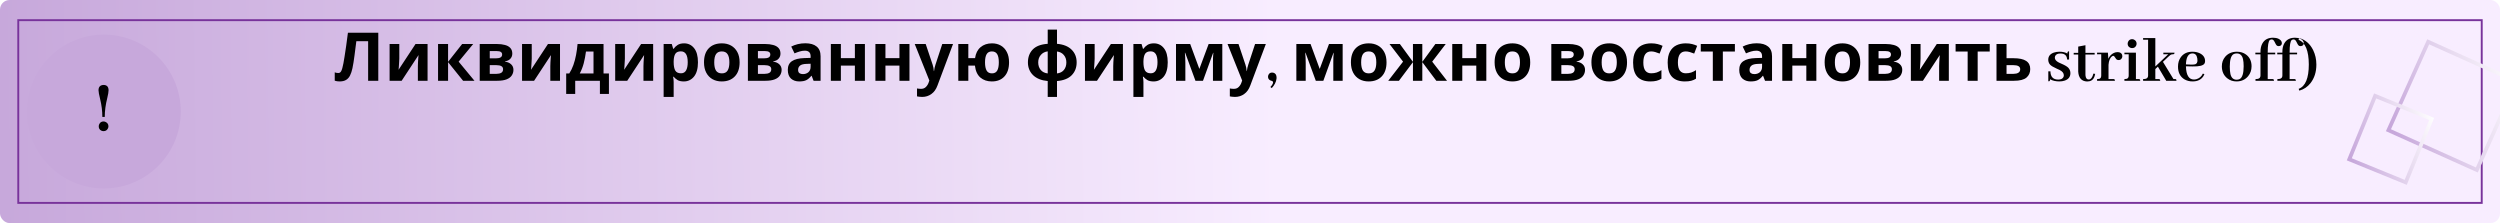
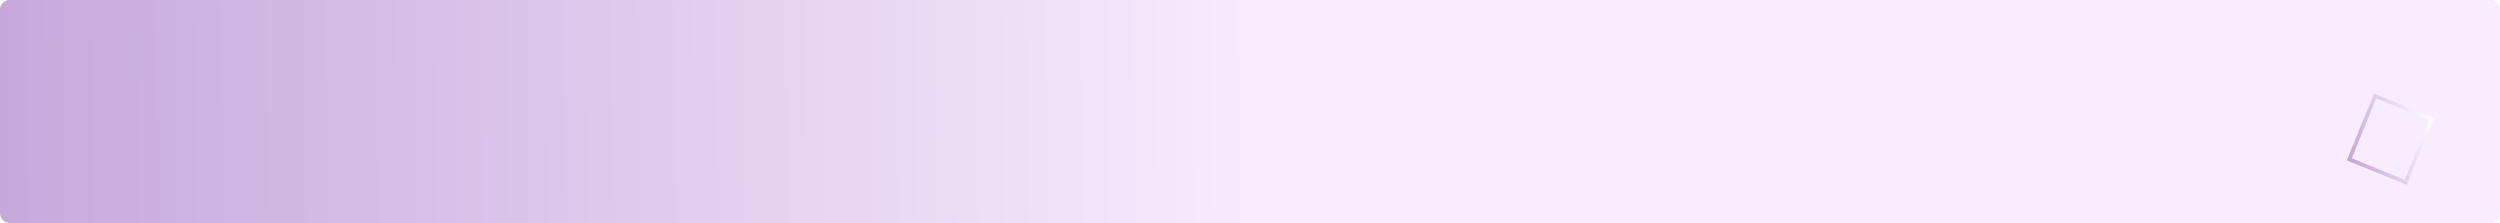
<svg xmlns="http://www.w3.org/2000/svg" width="1300" height="116" viewBox="0 0 1300 116" fill="none">
  <g filter="url(#filter0_ii)">
    <g clip-path="url(#clip0)">
      <rect width="1300" height="116" rx="5" fill="url(#paint0_linear)" />
      <g filter="url(#filter1_ii)">
-         <rect x="9.5" y="10.5" width="1281" height="95" stroke="#78339B" />
-       </g>
-       <rect x="1287.95" y="88.381" width="50.401" height="50.401" transform="rotate(-155.784 1287.95 88.381)" stroke="url(#paint1_linear)" stroke-width="2" />
+         </g>
      <rect x="1250.98" y="94.82" width="31.701" height="35.609" transform="rotate(-157.795 1250.98 94.82)" stroke="url(#paint2_linear)" stroke-width="2" />
      <g filter="url(#filter2_ii)">
-         <circle cx="54" cy="58" r="40" fill="#C7A8DB" />
-       </g>
-       <path d="M54.469 60.812C54.469 57.714 54.911 54.406 55.797 50.891C56.24 49.068 56.461 47.727 56.461 46.867C56.409 45.096 55.55 44.198 53.883 44.172C52.138 44.224 51.253 45.135 51.227 46.906C51.227 47.714 51.513 49.276 52.086 51.594C52.841 54.693 53.219 57.766 53.219 60.812H54.469ZM56.383 65.695C56.383 64.68 55.927 63.938 55.016 63.469C54.625 63.26 54.234 63.156 53.844 63.156C52.802 63.156 52.06 63.625 51.617 64.562C51.435 64.927 51.344 65.305 51.344 65.695C51.344 66.763 51.812 67.518 52.75 67.961C53.115 68.117 53.479 68.195 53.844 68.195C54.859 68.195 55.602 67.753 56.07 66.867C56.279 66.503 56.383 66.112 56.383 65.695Z" fill="black" />
-       <path d="M196.709 42H191.424V21.42H185.299C185.159 22.493 185.008 23.66 184.844 24.92C184.704 26.18 184.541 27.463 184.354 28.77C184.191 30.053 184.016 31.278 183.829 32.445C183.643 33.588 183.456 34.603 183.269 35.49C182.966 36.937 182.558 38.173 182.044 39.2C181.554 40.227 180.866 41.008 179.979 41.545C179.116 42.082 177.984 42.35 176.584 42.35C175.674 42.35 174.834 42.222 174.064 41.965V37.625C174.368 37.718 174.659 37.8 174.939 37.87C175.243 37.94 175.569 37.975 175.919 37.975C176.596 37.975 177.109 37.625 177.459 36.925C177.833 36.202 178.206 34.86 178.579 32.9C178.719 32.153 178.918 30.987 179.174 29.4C179.431 27.813 179.711 25.958 180.014 23.835C180.341 21.688 180.644 19.413 180.924 17.01H196.709V42ZM207.633 30.45C207.633 30.847 207.61 31.337 207.563 31.92C207.54 32.503 207.505 33.098 207.458 33.705C207.435 34.312 207.4 34.848 207.353 35.315C207.307 35.782 207.272 36.108 207.248 36.295L216.068 22.89H222.333V42H217.293V34.37C217.293 33.74 217.317 33.052 217.363 32.305C217.41 31.535 217.457 30.823 217.503 30.17C217.573 29.493 217.62 28.98 217.643 28.63L208.858 42H202.593V22.89H207.633V30.45ZM240.314 22.89H246.054L238.494 32.06L246.719 42H240.804L232.999 32.305V42H227.784V22.89H232.999V32.165L240.314 22.89ZM266.394 27.895C266.394 28.922 266.067 29.797 265.414 30.52C264.784 31.243 263.839 31.71 262.579 31.92V32.06C263.909 32.223 264.97 32.678 265.764 33.425C266.58 34.172 266.989 35.128 266.989 36.295C266.989 37.392 266.697 38.372 266.114 39.235C265.554 40.098 264.655 40.775 263.419 41.265C262.182 41.755 260.56 42 258.554 42H249.454V22.89H258.554C260.047 22.89 261.377 23.053 262.544 23.38C263.734 23.683 264.667 24.197 265.344 24.92C266.044 25.643 266.394 26.635 266.394 27.895ZM261.109 28.315C261.109 27.148 260.187 26.565 258.344 26.565H254.669V30.345H257.749C258.845 30.345 259.674 30.193 260.234 29.89C260.817 29.563 261.109 29.038 261.109 28.315ZM261.599 36.015C261.599 35.268 261.307 34.732 260.724 34.405C260.14 34.055 259.265 33.88 258.099 33.88H254.669V38.395H258.204C259.184 38.395 259.989 38.22 260.619 37.87C261.272 37.497 261.599 36.878 261.599 36.015ZM276.505 30.45C276.505 30.847 276.482 31.337 276.435 31.92C276.412 32.503 276.377 33.098 276.33 33.705C276.307 34.312 276.272 34.848 276.225 35.315C276.179 35.782 276.144 36.108 276.12 36.295L284.94 22.89H291.205V42H286.165V34.37C286.165 33.74 286.189 33.052 286.235 32.305C286.282 31.535 286.329 30.823 286.375 30.17C286.445 29.493 286.492 28.98 286.515 28.63L277.73 42H271.465V22.89H276.505V30.45ZM313.841 22.89V38.185H316.641V48.86H311.951V42H299.106V48.86H294.416V38.185H296.026C296.866 36.902 297.577 35.443 298.161 33.81C298.744 32.153 299.211 30.392 299.561 28.525C299.911 26.658 300.167 24.78 300.331 22.89H313.841ZM304.706 26.81C304.426 28.933 304.041 30.952 303.551 32.865C303.061 34.755 302.372 36.528 301.486 38.185H308.626V26.81H304.706ZM324.938 30.45C324.938 30.847 324.915 31.337 324.868 31.92C324.845 32.503 324.81 33.098 324.763 33.705C324.74 34.312 324.705 34.848 324.658 35.315C324.611 35.782 324.576 36.108 324.553 36.295L333.373 22.89H339.638V42H334.598V34.37C334.598 33.74 334.621 33.052 334.668 32.305C334.715 31.535 334.761 30.823 334.808 30.17C334.878 29.493 334.925 28.98 334.948 28.63L326.163 42H319.898V22.89H324.938V30.45ZM355.728 22.54C357.875 22.54 359.613 23.38 360.943 25.06C362.273 26.717 362.938 29.167 362.938 32.41C362.938 35.653 362.25 38.127 360.873 39.83C359.497 41.51 357.735 42.35 355.588 42.35C354.212 42.35 353.115 42.105 352.298 41.615C351.482 41.102 350.817 40.53 350.303 39.9H350.023C350.21 40.88 350.303 41.813 350.303 42.7V50.4H345.088V22.89H349.323L350.058 25.375H350.303C350.817 24.605 351.505 23.94 352.368 23.38C353.232 22.82 354.352 22.54 355.728 22.54ZM354.048 26.705C352.695 26.705 351.738 27.125 351.178 27.965C350.642 28.805 350.35 30.088 350.303 31.815V32.375C350.303 34.218 350.572 35.642 351.108 36.645C351.668 37.625 352.672 38.115 354.118 38.115C355.308 38.115 356.183 37.625 356.743 36.645C357.327 35.642 357.618 34.207 357.618 32.34C357.618 28.583 356.428 26.705 354.048 26.705ZM384.597 32.41C384.597 35.583 383.757 38.033 382.077 39.76C380.42 41.487 378.157 42.35 375.287 42.35C373.514 42.35 371.927 41.965 370.527 41.195C369.15 40.425 368.065 39.305 367.272 37.835C366.479 36.342 366.082 34.533 366.082 32.41C366.082 29.237 366.91 26.798 368.567 25.095C370.224 23.392 372.499 22.54 375.392 22.54C377.189 22.54 378.775 22.925 380.152 23.695C381.529 24.465 382.614 25.585 383.407 27.055C384.2 28.502 384.597 30.287 384.597 32.41ZM371.402 32.41C371.402 34.3 371.705 35.735 372.312 36.715C372.942 37.672 373.957 38.15 375.357 38.15C376.734 38.15 377.725 37.672 378.332 36.715C378.962 35.735 379.277 34.3 379.277 32.41C379.277 30.52 378.962 29.108 378.332 28.175C377.725 27.218 376.722 26.74 375.322 26.74C373.945 26.74 372.942 27.218 372.312 28.175C371.705 29.108 371.402 30.52 371.402 32.41ZM405.847 27.895C405.847 28.922 405.52 29.797 404.867 30.52C404.237 31.243 403.292 31.71 402.032 31.92V32.06C403.362 32.223 404.423 32.678 405.217 33.425C406.033 34.172 406.442 35.128 406.442 36.295C406.442 37.392 406.15 38.372 405.567 39.235C405.007 40.098 404.108 40.775 402.872 41.265C401.635 41.755 400.013 42 398.007 42H388.907V22.89H398.007C399.5 22.89 400.83 23.053 401.997 23.38C403.187 23.683 404.12 24.197 404.797 24.92C405.497 25.643 405.847 26.635 405.847 27.895ZM400.562 28.315C400.562 27.148 399.64 26.565 397.797 26.565H394.122V30.345H397.202C398.298 30.345 399.127 30.193 399.687 29.89C400.27 29.563 400.562 29.038 400.562 28.315ZM401.052 36.015C401.052 35.268 400.76 34.732 400.177 34.405C399.593 34.055 398.718 33.88 397.552 33.88H394.122V38.395H397.657C398.637 38.395 399.442 38.22 400.072 37.87C400.725 37.497 401.052 36.878 401.052 36.015ZM418.758 22.505C421.325 22.505 423.285 23.065 424.638 24.185C426.015 25.282 426.703 26.973 426.703 29.26V42H423.063L422.048 39.41H421.908C421.092 40.437 420.228 41.183 419.318 41.65C418.408 42.117 417.16 42.35 415.573 42.35C413.87 42.35 412.458 41.86 411.338 40.88C410.218 39.877 409.658 38.348 409.658 36.295C409.658 34.265 410.37 32.772 411.793 31.815C413.217 30.835 415.352 30.298 418.198 30.205L421.523 30.1V29.26C421.523 28.257 421.255 27.522 420.718 27.055C420.205 26.588 419.482 26.355 418.548 26.355C417.615 26.355 416.705 26.495 415.818 26.775C414.932 27.032 414.045 27.358 413.158 27.755L411.443 24.22C412.47 23.683 413.602 23.263 414.838 22.96C416.098 22.657 417.405 22.505 418.758 22.505ZM419.493 33.215C417.813 33.262 416.647 33.565 415.993 34.125C415.34 34.685 415.013 35.42 415.013 36.33C415.013 37.123 415.247 37.695 415.713 38.045C416.18 38.372 416.787 38.535 417.533 38.535C418.653 38.535 419.598 38.208 420.368 37.555C421.138 36.878 421.523 35.933 421.523 34.72V33.145L419.493 33.215ZM437.257 22.89V30.24H444.537V22.89H449.752V42H444.537V34.125H437.257V42H432.042V22.89H437.257ZM460.43 22.89V30.24H467.71V22.89H472.925V42H467.71V34.125H460.43V42H455.215V22.89H460.43ZM475.659 22.89H481.364L484.969 33.635C485.156 34.148 485.296 34.685 485.389 35.245C485.483 35.782 485.553 36.353 485.599 36.96H485.704C485.774 36.353 485.868 35.782 485.984 35.245C486.124 34.685 486.276 34.148 486.439 33.635L489.974 22.89H495.574L487.489 44.45C486.766 46.433 485.704 47.915 484.304 48.895C482.928 49.898 481.329 50.4 479.509 50.4C478.926 50.4 478.413 50.365 477.969 50.295C477.549 50.248 477.176 50.19 476.849 50.12V45.99C477.106 46.037 477.409 46.083 477.759 46.13C478.133 46.177 478.518 46.2 478.914 46.2C480.011 46.2 480.874 45.862 481.504 45.185C482.158 44.532 482.636 43.738 482.939 42.805L483.254 41.86L475.659 22.89ZM524.706 32.41C524.706 35.583 523.901 38.033 522.291 39.76C520.704 41.487 518.523 42.35 515.746 42.35C513.389 42.35 511.418 41.685 509.831 40.355C508.244 39.002 507.288 36.925 506.961 34.125H503.531V42H498.316V22.89H503.531V30.24H507.031C507.381 27.743 508.338 25.842 509.901 24.535C511.464 23.205 513.448 22.54 515.851 22.54C517.578 22.54 519.106 22.925 520.436 23.695C521.766 24.465 522.804 25.585 523.551 27.055C524.321 28.502 524.706 30.287 524.706 32.41ZM512.211 32.41C512.211 34.3 512.491 35.735 513.051 36.715C513.611 37.672 514.533 38.15 515.816 38.15C517.076 38.15 517.986 37.672 518.546 36.715C519.106 35.735 519.386 34.3 519.386 32.41C519.386 30.52 519.106 29.108 518.546 28.175C517.986 27.218 517.064 26.74 515.781 26.74C514.521 26.74 513.611 27.218 513.051 28.175C512.491 29.108 512.211 30.52 512.211 32.41ZM549.639 22.785C552.953 23.065 555.484 24.08 557.234 25.83C558.984 27.557 559.859 29.762 559.859 32.445C559.859 35.128 559.008 37.345 557.304 39.095C555.601 40.845 553.046 41.86 549.639 42.14V50.4H544.809V42.14C541.519 41.837 538.976 40.81 537.179 39.06C535.406 37.31 534.519 35.105 534.519 32.445C534.519 29.715 535.348 27.487 537.004 25.76C538.684 24.01 541.286 23.018 544.809 22.785V15.4H549.639V22.785ZM544.809 26.705C543.293 26.915 542.091 27.545 541.204 28.595C540.318 29.645 539.874 30.928 539.874 32.445C539.874 34.008 540.306 35.315 541.169 36.365C542.033 37.392 543.246 37.998 544.809 38.185V26.705ZM549.639 38.185C551.203 37.998 552.404 37.392 553.244 36.365C554.084 35.315 554.504 34.008 554.504 32.445C554.504 30.928 554.073 29.657 553.209 28.63C552.346 27.58 551.156 26.962 549.639 26.775V38.185ZM569.22 30.45C569.22 30.847 569.197 31.337 569.15 31.92C569.127 32.503 569.092 33.098 569.045 33.705C569.022 34.312 568.987 34.848 568.94 35.315C568.894 35.782 568.859 36.108 568.835 36.295L577.655 22.89H583.92V42H578.88V34.37C578.88 33.74 578.904 33.052 578.95 32.305C578.997 31.535 579.044 30.823 579.09 30.17C579.16 29.493 579.207 28.98 579.23 28.63L570.445 42H564.18V22.89H569.22V30.45ZM600.011 22.54C602.157 22.54 603.896 23.38 605.226 25.06C606.556 26.717 607.221 29.167 607.221 32.41C607.221 35.653 606.532 38.127 605.156 39.83C603.779 41.51 602.017 42.35 599.871 42.35C598.494 42.35 597.397 42.105 596.581 41.615C595.764 41.102 595.099 40.53 594.586 39.9H594.306C594.492 40.88 594.586 41.813 594.586 42.7V50.4H589.371V22.89H593.606L594.341 25.375H594.586C595.099 24.605 595.787 23.94 596.651 23.38C597.514 22.82 598.634 22.54 600.011 22.54ZM598.331 26.705C596.977 26.705 596.021 27.125 595.461 27.965C594.924 28.805 594.632 30.088 594.586 31.815V32.375C594.586 34.218 594.854 35.642 595.391 36.645C595.951 37.625 596.954 38.115 598.401 38.115C599.591 38.115 600.466 37.625 601.026 36.645C601.609 35.642 601.901 34.207 601.901 32.34C601.901 28.583 600.711 26.705 598.331 26.705ZM635.599 22.89V42H630.734V32.62C630.734 31.687 630.746 30.777 630.769 29.89C630.816 29.003 630.874 28.187 630.944 27.44H630.839L625.554 42H621.634L616.279 27.405H616.139C616.232 28.175 616.291 29.003 616.314 29.89C616.361 30.753 616.384 31.71 616.384 32.76V42H611.519V22.89H618.904L623.664 35.84L628.494 22.89H635.599ZM638.32 22.89H644.025L647.63 33.635C647.817 34.148 647.957 34.685 648.05 35.245C648.144 35.782 648.214 36.353 648.26 36.96H648.365C648.435 36.353 648.529 35.782 648.645 35.245C648.785 34.685 648.937 34.148 649.1 33.635L652.635 22.89H658.235L650.15 44.45C649.427 46.433 648.365 47.915 646.965 48.895C645.589 49.898 643.99 50.4 642.17 50.4C641.587 50.4 641.074 50.365 640.63 50.295C640.21 50.248 639.837 50.19 639.51 50.12V45.99C639.767 46.037 640.07 46.083 640.42 46.13C640.794 46.177 641.179 46.2 641.575 46.2C642.672 46.2 643.535 45.862 644.165 45.185C644.819 44.532 645.297 43.738 645.6 42.805L645.915 41.86L638.32 22.89ZM663.818 40.359C663.818 39.06 663.328 38.229 662.349 37.864C662.075 37.773 661.79 37.727 661.494 37.727C660.583 37.727 659.945 38.138 659.58 38.958C659.443 39.277 659.375 39.596 659.375 39.915C659.375 40.827 659.808 41.476 660.674 41.863C660.833 41.932 660.993 41.977 661.152 42C661.699 42.16 661.984 42.422 662.007 42.786C661.984 43.47 661.517 44.29 660.605 45.247L661.323 45.794C662.759 44.245 663.579 42.627 663.784 40.94C663.807 40.735 663.818 40.542 663.818 40.359ZM698.182 22.89V42H693.317V32.62C693.317 31.687 693.329 30.777 693.352 29.89C693.399 29.003 693.457 28.187 693.527 27.44H693.422L688.137 42H684.217L678.862 27.405H678.722C678.815 28.175 678.874 29.003 678.897 29.89C678.944 30.753 678.967 31.71 678.967 32.76V42H674.102V22.89H681.487L686.247 35.84L691.077 22.89H698.182ZM720.993 32.41C720.993 35.583 720.153 38.033 718.473 39.76C716.817 41.487 714.553 42.35 711.683 42.35C709.91 42.35 708.323 41.965 706.923 41.195C705.547 40.425 704.462 39.305 703.668 37.835C702.875 36.342 702.478 34.533 702.478 32.41C702.478 29.237 703.307 26.798 704.963 25.095C706.62 23.392 708.895 22.54 711.788 22.54C713.585 22.54 715.172 22.925 716.548 23.695C717.925 24.465 719.01 25.585 719.803 27.055C720.597 28.502 720.993 30.287 720.993 32.41ZM707.798 32.41C707.798 34.3 708.102 35.735 708.708 36.715C709.338 37.672 710.353 38.15 711.753 38.15C713.13 38.15 714.122 37.672 714.728 36.715C715.358 35.735 715.673 34.3 715.673 32.41C715.673 30.52 715.358 29.108 714.728 28.175C714.122 27.218 713.118 26.74 711.718 26.74C710.342 26.74 709.338 27.218 708.708 28.175C708.102 29.108 707.798 30.52 707.798 32.41ZM751.78 22.89L744.745 32.06L752.445 42H746.88L739.6 32.305V42H734.735V32.305L727.455 42H721.89L729.59 32.06L722.555 22.89H727.945L734.735 32.165V22.89H739.6V32.165L746.39 22.89H751.78ZM760.391 22.89V30.24H767.671V22.89H772.886V42H767.671V34.125H760.391V42H755.176V22.89H760.391ZM795.71 32.41C795.71 35.583 794.87 38.033 793.19 39.76C791.533 41.487 789.27 42.35 786.4 42.35C784.627 42.35 783.04 41.965 781.64 41.195C780.263 40.425 779.178 39.305 778.385 37.835C777.592 36.342 777.195 34.533 777.195 32.41C777.195 29.237 778.023 26.798 779.68 25.095C781.337 23.392 783.612 22.54 786.505 22.54C788.302 22.54 789.888 22.925 791.265 23.695C792.642 24.465 793.727 25.585 794.52 27.055C795.313 28.502 795.71 30.287 795.71 32.41ZM782.515 32.41C782.515 34.3 782.818 35.735 783.425 36.715C784.055 37.672 785.07 38.15 786.47 38.15C787.847 38.15 788.838 37.672 789.445 36.715C790.075 35.735 790.39 34.3 790.39 32.41C790.39 30.52 790.075 29.108 789.445 28.175C788.838 27.218 787.835 26.74 786.435 26.74C785.058 26.74 784.055 27.218 783.425 28.175C782.818 29.108 782.515 30.52 782.515 32.41ZM823.625 27.895C823.625 28.922 823.298 29.797 822.645 30.52C822.015 31.243 821.07 31.71 819.81 31.92V32.06C821.14 32.223 822.202 32.678 822.995 33.425C823.812 34.172 824.22 35.128 824.22 36.295C824.22 37.392 823.928 38.372 823.345 39.235C822.785 40.098 821.887 40.775 820.65 41.265C819.413 41.755 817.792 42 815.785 42H806.685V22.89H815.785C817.278 22.89 818.608 23.053 819.775 23.38C820.965 23.683 821.898 24.197 822.575 24.92C823.275 25.643 823.625 26.635 823.625 27.895ZM818.34 28.315C818.34 27.148 817.418 26.565 815.575 26.565H811.9V30.345H814.98C816.077 30.345 816.905 30.193 817.465 29.89C818.048 29.563 818.34 29.038 818.34 28.315ZM818.83 36.015C818.83 35.268 818.538 34.732 817.955 34.405C817.372 34.055 816.497 33.88 815.33 33.88H811.9V38.395H815.435C816.415 38.395 817.22 38.22 817.85 37.87C818.503 37.497 818.83 36.878 818.83 36.015ZM846.057 32.41C846.057 35.583 845.217 38.033 843.537 39.76C841.88 41.487 839.617 42.35 836.747 42.35C834.973 42.35 833.387 41.965 831.987 41.195C830.61 40.425 829.525 39.305 828.732 37.835C827.938 36.342 827.542 34.533 827.542 32.41C827.542 29.237 828.37 26.798 830.027 25.095C831.683 23.392 833.958 22.54 836.852 22.54C838.648 22.54 840.235 22.925 841.612 23.695C842.988 24.465 844.073 25.585 844.867 27.055C845.66 28.502 846.057 30.287 846.057 32.41ZM832.862 32.41C832.862 34.3 833.165 35.735 833.772 36.715C834.402 37.672 835.417 38.15 836.817 38.15C838.193 38.15 839.185 37.672 839.792 36.715C840.422 35.735 840.737 34.3 840.737 32.41C840.737 30.52 840.422 29.108 839.792 28.175C839.185 27.218 838.182 26.74 836.782 26.74C835.405 26.74 834.402 27.218 833.772 28.175C833.165 29.108 832.862 30.52 832.862 32.41ZM858.137 42.35C855.29 42.35 853.085 41.568 851.522 40.005C849.982 38.418 849.212 35.933 849.212 32.55C849.212 30.217 849.608 28.315 850.402 26.845C851.195 25.375 852.292 24.29 853.692 23.59C855.115 22.89 856.748 22.54 858.592 22.54C859.898 22.54 861.03 22.668 861.987 22.925C862.967 23.182 863.818 23.485 864.542 23.835L863.002 27.86C862.185 27.533 861.415 27.265 860.692 27.055C859.992 26.845 859.292 26.74 858.592 26.74C855.885 26.74 854.532 28.665 854.532 32.515C854.532 34.428 854.882 35.84 855.582 36.75C856.305 37.66 857.308 38.115 858.592 38.115C859.688 38.115 860.657 37.975 861.497 37.695C862.337 37.392 863.153 36.983 863.947 36.47V40.915C863.153 41.428 862.313 41.79 861.427 42C860.563 42.233 859.467 42.35 858.137 42.35ZM876.115 42.35C873.269 42.35 871.064 41.568 869.5 40.005C867.96 38.418 867.19 35.933 867.19 32.55C867.19 30.217 867.587 28.315 868.38 26.845C869.174 25.375 870.27 24.29 871.67 23.59C873.094 22.89 874.727 22.54 876.57 22.54C877.877 22.54 879.009 22.668 879.965 22.925C880.945 23.182 881.797 23.485 882.52 23.835L880.98 27.86C880.164 27.533 879.394 27.265 878.67 27.055C877.97 26.845 877.27 26.74 876.57 26.74C873.864 26.74 872.51 28.665 872.51 32.515C872.51 34.428 872.86 35.84 873.56 36.75C874.284 37.66 875.287 38.115 876.57 38.115C877.667 38.115 878.635 37.975 879.475 37.695C880.315 37.392 881.132 36.983 881.925 36.47V40.915C881.132 41.428 880.292 41.79 879.405 42C878.542 42.233 877.445 42.35 876.115 42.35ZM902.144 26.81H895.879V42H890.664V26.81H884.399V22.89H902.144V26.81ZM913.509 22.505C916.076 22.505 918.036 23.065 919.389 24.185C920.766 25.282 921.454 26.973 921.454 29.26V42H917.814L916.799 39.41H916.659C915.843 40.437 914.979 41.183 914.069 41.65C913.159 42.117 911.911 42.35 910.324 42.35C908.621 42.35 907.209 41.86 906.089 40.88C904.969 39.877 904.409 38.348 904.409 36.295C904.409 34.265 905.121 32.772 906.544 31.815C907.968 30.835 910.103 30.298 912.949 30.205L916.274 30.1V29.26C916.274 28.257 916.006 27.522 915.469 27.055C914.956 26.588 914.233 26.355 913.299 26.355C912.366 26.355 911.456 26.495 910.569 26.775C909.683 27.032 908.796 27.358 907.909 27.755L906.194 24.22C907.221 23.683 908.353 23.263 909.589 22.96C910.849 22.657 912.156 22.505 913.509 22.505ZM914.244 33.215C912.564 33.262 911.398 33.565 910.744 34.125C910.091 34.685 909.764 35.42 909.764 36.33C909.764 37.123 909.998 37.695 910.464 38.045C910.931 38.372 911.538 38.535 912.284 38.535C913.404 38.535 914.349 38.208 915.119 37.555C915.889 36.878 916.274 35.933 916.274 34.72V33.145L914.244 33.215ZM932.008 22.89V30.24H939.288V22.89H944.503V42H939.288V34.125H932.008V42H926.793V22.89H932.008ZM967.326 32.41C967.326 35.583 966.486 38.033 964.806 39.76C963.15 41.487 960.886 42.35 958.016 42.35C956.243 42.35 954.656 41.965 953.256 41.195C951.88 40.425 950.795 39.305 950.001 37.835C949.208 36.342 948.811 34.533 948.811 32.41C948.811 29.237 949.64 26.798 951.296 25.095C952.953 23.392 955.228 22.54 958.121 22.54C959.918 22.54 961.505 22.925 962.881 23.695C964.258 24.465 965.343 25.585 966.136 27.055C966.93 28.502 967.326 30.287 967.326 32.41ZM954.131 32.41C954.131 34.3 954.435 35.735 955.041 36.715C955.671 37.672 956.686 38.15 958.086 38.15C959.463 38.15 960.455 37.672 961.061 36.715C961.691 35.735 962.006 34.3 962.006 32.41C962.006 30.52 961.691 29.108 961.061 28.175C960.455 27.218 959.451 26.74 958.051 26.74C956.675 26.74 955.671 27.218 955.041 28.175C954.435 29.108 954.131 30.52 954.131 32.41ZM988.576 27.895C988.576 28.922 988.25 29.797 987.596 30.52C986.966 31.243 986.021 31.71 984.761 31.92V32.06C986.091 32.223 987.153 32.678 987.946 33.425C988.763 34.172 989.171 35.128 989.171 36.295C989.171 37.392 988.88 38.372 988.296 39.235C987.736 40.098 986.838 40.775 985.601 41.265C984.365 41.755 982.743 42 980.736 42H971.636V22.89H980.736C982.23 22.89 983.56 23.053 984.726 23.38C985.916 23.683 986.85 24.197 987.526 24.92C988.226 25.643 988.576 26.635 988.576 27.895ZM983.291 28.315C983.291 27.148 982.37 26.565 980.526 26.565H976.851V30.345H979.931C981.028 30.345 981.856 30.193 982.416 29.89C983 29.563 983.291 29.038 983.291 28.315ZM983.781 36.015C983.781 35.268 983.49 34.732 982.906 34.405C982.323 34.055 981.448 33.88 980.281 33.88H976.851V38.395H980.386C981.366 38.395 982.171 38.22 982.801 37.87C983.455 37.497 983.781 36.878 983.781 36.015ZM998.688 30.45C998.688 30.847 998.665 31.337 998.618 31.92C998.595 32.503 998.56 33.098 998.513 33.705C998.49 34.312 998.455 34.848 998.408 35.315C998.361 35.782 998.326 36.108 998.303 36.295L1007.12 22.89H1013.39V42H1008.35V34.37C1008.35 33.74 1008.37 33.052 1008.42 32.305C1008.46 31.535 1008.51 30.823 1008.56 30.17C1008.63 29.493 1008.67 28.98 1008.7 28.63L999.913 42H993.648V22.89H998.688V30.45ZM1034.66 26.81H1028.39V42H1023.18V26.81H1016.91V22.89H1034.66V26.81ZM1047.07 30.275C1050.01 30.275 1052.18 30.742 1053.58 31.675C1055.01 32.608 1055.72 34.02 1055.72 35.91C1055.72 37.753 1055.07 39.235 1053.76 40.355C1052.45 41.452 1050.29 42 1047.28 42H1038.18V22.89H1043.4V30.275H1047.07ZM1050.5 35.98C1050.5 34.58 1049.33 33.88 1046.97 33.88H1043.4V38.395H1047.04C1048.07 38.395 1048.89 38.208 1049.52 37.835C1050.18 37.462 1050.5 36.843 1050.5 35.98ZM1070.25 41.385C1071.78 41.385 1072.72 40.872 1073.09 39.847C1073.15 39.619 1073.19 39.391 1073.19 39.163C1073.19 38.069 1072.47 37.147 1071.04 36.395C1070.72 36.235 1070.21 36.007 1069.53 35.711C1067.78 34.936 1066.6 34.23 1066.01 33.592C1065.4 32.863 1065.09 32.02 1065.09 31.062C1065.09 29.262 1066.07 28.02 1068.03 27.337C1068.89 27.041 1069.86 26.893 1070.93 26.893C1072.6 26.893 1073.96 27.212 1075.03 27.85C1075.03 27.166 1075.22 26.79 1075.58 26.722C1075.69 26.699 1075.81 26.688 1075.92 26.688V30.96H1074.9C1074.81 28.886 1073.67 27.838 1071.48 27.815C1069.95 27.815 1069.01 28.294 1068.64 29.251C1068.55 29.502 1068.51 29.752 1068.51 30.003C1068.51 30.96 1069.19 31.792 1070.56 32.498C1070.85 32.635 1071.33 32.851 1071.99 33.148C1073.79 33.922 1074.99 34.64 1075.58 35.301C1076.26 36.075 1076.61 36.987 1076.61 38.035C1076.61 39.972 1075.6 41.271 1073.6 41.932C1072.78 42.205 1071.87 42.342 1070.86 42.342C1068.95 42.342 1067.34 41.966 1066.04 41.214C1066.04 41.806 1065.9 42.148 1065.6 42.239C1065.46 42.262 1065.3 42.273 1065.12 42.273V37.078H1066.22C1066.26 39.926 1067.61 41.362 1070.25 41.385ZM1078.32 28.362H1080.67V37.249C1080.88 40.553 1082.42 42.262 1085.29 42.376C1087.09 42.376 1088.31 41.658 1088.95 40.223C1089.17 39.721 1089.36 39.117 1089.49 38.411L1088.57 38.274C1088.07 40.302 1087.26 41.328 1086.14 41.351C1085.19 41.351 1084.63 40.701 1084.47 39.402C1084.44 39.175 1084.43 38.947 1084.43 38.719V28.362H1089.22V27.474H1084.43V23.509L1080.67 24.227V27.474H1078.32V28.362ZM1098.93 41.111H1096.43V33.694C1096.59 31.507 1097.21 30.037 1098.28 29.285C1098.53 29.126 1098.74 29.046 1098.93 29.046C1099.22 29.046 1099.52 29.308 1099.81 29.832C1100.2 30.561 1100.61 30.994 1101.04 31.131C1101.25 31.199 1101.47 31.233 1101.69 31.233C1102.51 31.233 1103.1 30.835 1103.44 30.037C1103.55 29.787 1103.61 29.524 1103.61 29.251C1103.61 28.157 1103.07 27.474 1102 27.2C1101.73 27.132 1101.46 27.098 1101.18 27.098C1099.79 27.098 1098.55 27.667 1097.46 28.807C1096.98 29.331 1096.6 29.923 1096.33 30.584L1096.12 27.371H1090.48V28.226H1092.64V39.266C1092.64 40.245 1092.29 40.827 1091.61 41.009C1091.32 41.077 1090.94 41.111 1090.48 41.111V42H1099.75C1099.75 41.476 1099.58 41.191 1099.23 41.145C1099.14 41.123 1099.04 41.111 1098.93 41.111ZM1112.08 41.111H1110.68V27.371H1104.7V28.226H1106.92V39.266C1106.92 40.245 1106.55 40.827 1105.8 41.009C1105.52 41.077 1105.16 41.111 1104.7 41.111V42H1112.91C1112.91 41.476 1112.73 41.191 1112.39 41.145C1112.3 41.123 1112.2 41.111 1112.08 41.111ZM1111.03 22.723C1111.03 21.788 1110.6 21.093 1109.76 20.638C1109.42 20.455 1109.07 20.364 1108.7 20.364C1107.77 20.364 1107.08 20.786 1106.65 21.629C1106.47 21.994 1106.38 22.358 1106.38 22.723C1106.38 23.68 1106.8 24.363 1107.64 24.773C1107.98 24.933 1108.34 25.013 1108.7 25.013C1109.64 25.013 1110.32 24.614 1110.75 23.816C1110.93 23.475 1111.03 23.11 1111.03 22.723ZM1122.48 41.111H1120.77V35.916L1122.1 34.651L1126.47 42.034L1131.77 42C1131.77 41.476 1131.62 41.191 1131.33 41.145C1131.21 41.123 1131.09 41.111 1130.95 41.111H1130.2L1124.73 32.156L1127.47 29.559C1128.24 28.807 1128.83 28.385 1129.24 28.294C1129.43 28.248 1129.63 28.226 1129.86 28.226C1130.38 28.226 1130.67 28.055 1130.71 27.713C1130.74 27.599 1130.75 27.485 1130.75 27.371H1124.94V28.226H1127.47L1120.77 34.549V19.783H1114.41V20.672H1117.01V39.266C1117.01 40.291 1116.49 40.883 1115.47 41.043C1115.17 41.089 1114.82 41.111 1114.41 41.111V42H1123.3C1123.3 41.476 1123.12 41.191 1122.78 41.145C1122.69 41.123 1122.59 41.111 1122.48 41.111ZM1140.04 27.781C1141.46 27.781 1142.3 28.613 1142.57 30.276C1142.64 30.641 1142.68 31.017 1142.68 31.404C1142.68 32.475 1142.29 33.148 1141.51 33.421C1141.01 33.558 1140.28 33.615 1139.33 33.592L1136.69 33.489C1136.79 30.254 1137.64 28.385 1139.26 27.884C1139.53 27.815 1139.79 27.781 1140.04 27.781ZM1146.3 38.548L1145.48 38.274C1144.82 39.71 1143.77 40.656 1142.33 41.111C1141.86 41.271 1141.37 41.351 1140.86 41.351C1138.2 41.351 1136.81 39.083 1136.69 34.549C1136.69 34.526 1136.69 34.503 1136.69 34.48L1140.15 34.549C1143.56 34.617 1145.62 34.127 1146.3 33.079C1146.53 32.715 1146.64 32.282 1146.64 31.78C1146.64 29.98 1145.73 28.624 1143.91 27.713C1142.77 27.166 1141.48 26.893 1140.04 26.893C1137.42 26.893 1135.42 27.838 1134.03 29.73C1133.05 31.074 1132.56 32.703 1132.56 34.617C1132.56 37.739 1133.71 39.972 1136.01 41.316C1137.24 42 1138.62 42.342 1140.15 42.342C1142.74 42.342 1144.62 41.419 1145.79 39.573C1145.99 39.231 1146.16 38.89 1146.3 38.548ZM1159.49 34.617C1159.49 31.154 1160.11 29.023 1161.34 28.226C1161.84 27.929 1162.42 27.781 1163.08 27.781C1164.81 27.781 1165.91 28.761 1166.36 30.721C1166.59 31.678 1166.7 32.931 1166.7 34.48C1166.7 38.149 1166.01 40.359 1164.62 41.111C1164.16 41.339 1163.65 41.453 1163.08 41.453C1161.37 41.453 1160.29 40.473 1159.83 38.514C1159.61 37.534 1159.49 36.235 1159.49 34.617ZM1163.22 26.893C1160.62 26.893 1158.57 27.781 1157.07 29.559C1155.93 30.926 1155.36 32.566 1155.36 34.48C1155.36 37.124 1156.29 39.197 1158.16 40.701C1159.53 41.795 1161.13 42.342 1162.98 42.342C1165.51 42.342 1167.52 41.43 1169.03 39.607C1170.21 38.172 1170.81 36.463 1170.81 34.48C1170.81 31.814 1169.85 29.775 1167.93 28.362C1166.61 27.383 1165.04 26.893 1163.22 26.893ZM1181.64 41.111H1179.21V28.26H1183.11V27.371H1179.21V27.166C1179.21 23.611 1179.57 21.504 1180.27 20.843C1180.57 20.615 1180.91 20.501 1181.3 20.501C1181.89 20.501 1182.39 20.934 1182.8 21.8C1183.26 22.757 1183.58 23.326 1183.76 23.509C1184.06 23.828 1184.41 23.987 1184.82 23.987C1185.71 23.987 1186.27 23.634 1186.49 22.928C1186.54 22.768 1186.56 22.609 1186.56 22.449C1186.56 21.492 1185.98 20.729 1184.82 20.159C1184.02 19.795 1183.08 19.612 1181.98 19.612C1179.43 19.612 1177.6 20.581 1176.48 22.518C1175.8 23.703 1175.45 25.161 1175.45 26.893V27.371H1172.79V28.26H1175.45V39.266C1175.45 40.291 1174.94 40.883 1173.92 41.043C1173.62 41.089 1173.27 41.111 1172.86 41.111V42H1182.46C1182.46 41.476 1182.29 41.191 1181.95 41.145C1181.86 41.123 1181.75 41.111 1181.64 41.111ZM1193.02 41.111H1190.6V28.26H1194.49V27.371H1190.6V27.166C1190.6 23.611 1190.95 21.504 1191.66 20.843C1191.95 20.615 1192.29 20.501 1192.68 20.501C1193.27 20.501 1193.77 20.934 1194.18 21.8C1194.64 22.757 1194.96 23.326 1195.14 23.509C1195.44 23.828 1195.79 23.987 1196.2 23.987C1197.09 23.987 1197.65 23.634 1197.88 22.928C1197.92 22.768 1197.94 22.609 1197.94 22.449C1197.94 21.492 1197.36 20.729 1196.2 20.159C1195.4 19.795 1194.46 19.612 1193.36 19.612C1190.81 19.612 1188.98 20.581 1187.86 22.518C1187.18 23.703 1186.84 25.161 1186.84 26.893V27.371H1184.17V28.26H1186.84V39.266C1186.84 40.291 1186.32 40.883 1185.3 41.043C1185 41.089 1184.65 41.111 1184.24 41.111V42H1193.84C1193.84 41.476 1193.67 41.191 1193.33 41.145C1193.24 41.123 1193.14 41.111 1193.02 41.111ZM1195.55 19.783C1198.76 20.649 1201.19 22.734 1202.83 26.038C1203.95 28.34 1204.51 30.857 1204.51 33.592C1204.51 37.42 1203.49 40.633 1201.46 43.23C1199.92 45.19 1197.98 46.489 1195.65 47.127L1195.31 46.204C1198.82 44.883 1200.58 40.656 1200.58 33.523C1200.55 26.323 1198.78 22.05 1195.24 20.706L1195.55 19.783Z" fill="black" />
+         </g>
    </g>
  </g>
  <defs>
    <filter id="filter0_ii" x="-3" y="-3" width="1306" height="122" filterUnits="userSpaceOnUse" color-interpolation-filters="sRGB">
      <feFlood flood-opacity="0" result="BackgroundImageFix" />
      <feBlend mode="normal" in="SourceGraphic" in2="BackgroundImageFix" result="shape" />
      <feColorMatrix in="SourceAlpha" type="matrix" values="0 0 0 0 0 0 0 0 0 0 0 0 0 0 0 0 0 0 127 0" result="hardAlpha" />
      <feOffset dx="3" dy="3" />
      <feGaussianBlur stdDeviation="2" />
      <feComposite in2="hardAlpha" operator="arithmetic" k2="-1" k3="1" />
      <feColorMatrix type="matrix" values="0 0 0 0 0 0 0 0 0 0 0 0 0 0 0 0 0 0 0.25 0" />
      <feBlend mode="normal" in2="shape" result="effect1_innerShadow" />
      <feColorMatrix in="SourceAlpha" type="matrix" values="0 0 0 0 0 0 0 0 0 0 0 0 0 0 0 0 0 0 127 0" result="hardAlpha" />
      <feOffset dx="-3" dy="-3" />
      <feGaussianBlur stdDeviation="2" />
      <feComposite in2="hardAlpha" operator="arithmetic" k2="-1" k3="1" />
      <feColorMatrix type="matrix" values="0 0 0 0 1 0 0 0 0 1 0 0 0 0 1 0 0 0 0.28 0" />
      <feBlend mode="normal" in2="effect1_innerShadow" result="effect2_innerShadow" />
    </filter>
    <filter id="filter1_ii" x="8" y="9" width="1284" height="98" filterUnits="userSpaceOnUse" color-interpolation-filters="sRGB">
      <feFlood flood-opacity="0" result="BackgroundImageFix" />
      <feBlend mode="normal" in="SourceGraphic" in2="BackgroundImageFix" result="shape" />
      <feColorMatrix in="SourceAlpha" type="matrix" values="0 0 0 0 0 0 0 0 0 0 0 0 0 0 0 0 0 0 127 0" result="hardAlpha" />
      <feOffset dx="1" dy="1" />
      <feGaussianBlur stdDeviation="2" />
      <feComposite in2="hardAlpha" operator="arithmetic" k2="-1" k3="1" />
      <feColorMatrix type="matrix" values="0 0 0 0 0 0 0 0 0 0 0 0 0 0 0 0 0 0 0.25 0" />
      <feBlend mode="normal" in2="shape" result="effect1_innerShadow" />
      <feColorMatrix in="SourceAlpha" type="matrix" values="0 0 0 0 0 0 0 0 0 0 0 0 0 0 0 0 0 0 127 0" result="hardAlpha" />
      <feOffset dx="-1" dy="-1" />
      <feGaussianBlur stdDeviation="2" />
      <feComposite in2="hardAlpha" operator="arithmetic" k2="-1" k3="1" />
      <feColorMatrix type="matrix" values="0 0 0 0 1 0 0 0 0 1 0 0 0 0 1 0 0 0 0.49 0" />
      <feBlend mode="normal" in2="effect1_innerShadow" result="effect2_innerShadow" />
    </filter>
    <filter id="filter2_ii" x="12" y="16" width="84" height="84" filterUnits="userSpaceOnUse" color-interpolation-filters="sRGB">
      <feFlood flood-opacity="0" result="BackgroundImageFix" />
      <feBlend mode="normal" in="SourceGraphic" in2="BackgroundImageFix" result="shape" />
      <feColorMatrix in="SourceAlpha" type="matrix" values="0 0 0 0 0 0 0 0 0 0 0 0 0 0 0 0 0 0 127 0" result="hardAlpha" />
      <feOffset dx="2" dy="2" />
      <feGaussianBlur stdDeviation="2.5" />
      <feComposite in2="hardAlpha" operator="arithmetic" k2="-1" k3="1" />
      <feColorMatrix type="matrix" values="0 0 0 0 0 0 0 0 0 0 0 0 0 0 0 0 0 0 0.25 0" />
      <feBlend mode="normal" in2="shape" result="effect1_innerShadow" />
      <feColorMatrix in="SourceAlpha" type="matrix" values="0 0 0 0 0 0 0 0 0 0 0 0 0 0 0 0 0 0 127 0" result="hardAlpha" />
      <feOffset dx="-2" dy="-2" />
      <feGaussianBlur stdDeviation="2.5" />
      <feComposite in2="hardAlpha" operator="arithmetic" k2="-1" k3="1" />
      <feColorMatrix type="matrix" values="0 0 0 0 1 0 0 0 0 1 0 0 0 0 1 0 0 0 0.49 0" />
      <feBlend mode="normal" in2="effect1_innerShadow" result="effect2_innerShadow" />
    </filter>
    <linearGradient id="paint0_linear" x1="9.53792e-06" y1="58.001" x2="1398" y2="42" gradientUnits="userSpaceOnUse">
      <stop stop-color="#C7A8DB" />
      <stop offset="0.475" stop-color="#F8EDFF" />
    </linearGradient>
    <linearGradient id="paint1_linear" x1="1339.99" y1="93.908" x2="1287.91" y2="141.958" gradientUnits="userSpaceOnUse">
      <stop stop-color="#C7A8DB" />
      <stop offset="1" stop-color="white" />
    </linearGradient>
    <linearGradient id="paint2_linear" x1="1284.68" y1="99.142" x2="1247.85" y2="129.592" gradientUnits="userSpaceOnUse">
      <stop stop-color="#C7A8DB" />
      <stop offset="1" stop-color="white" />
    </linearGradient>
    <clipPath id="clip0">
      <rect width="1300" height="116" rx="5" fill="white" />
    </clipPath>
  </defs>
</svg>